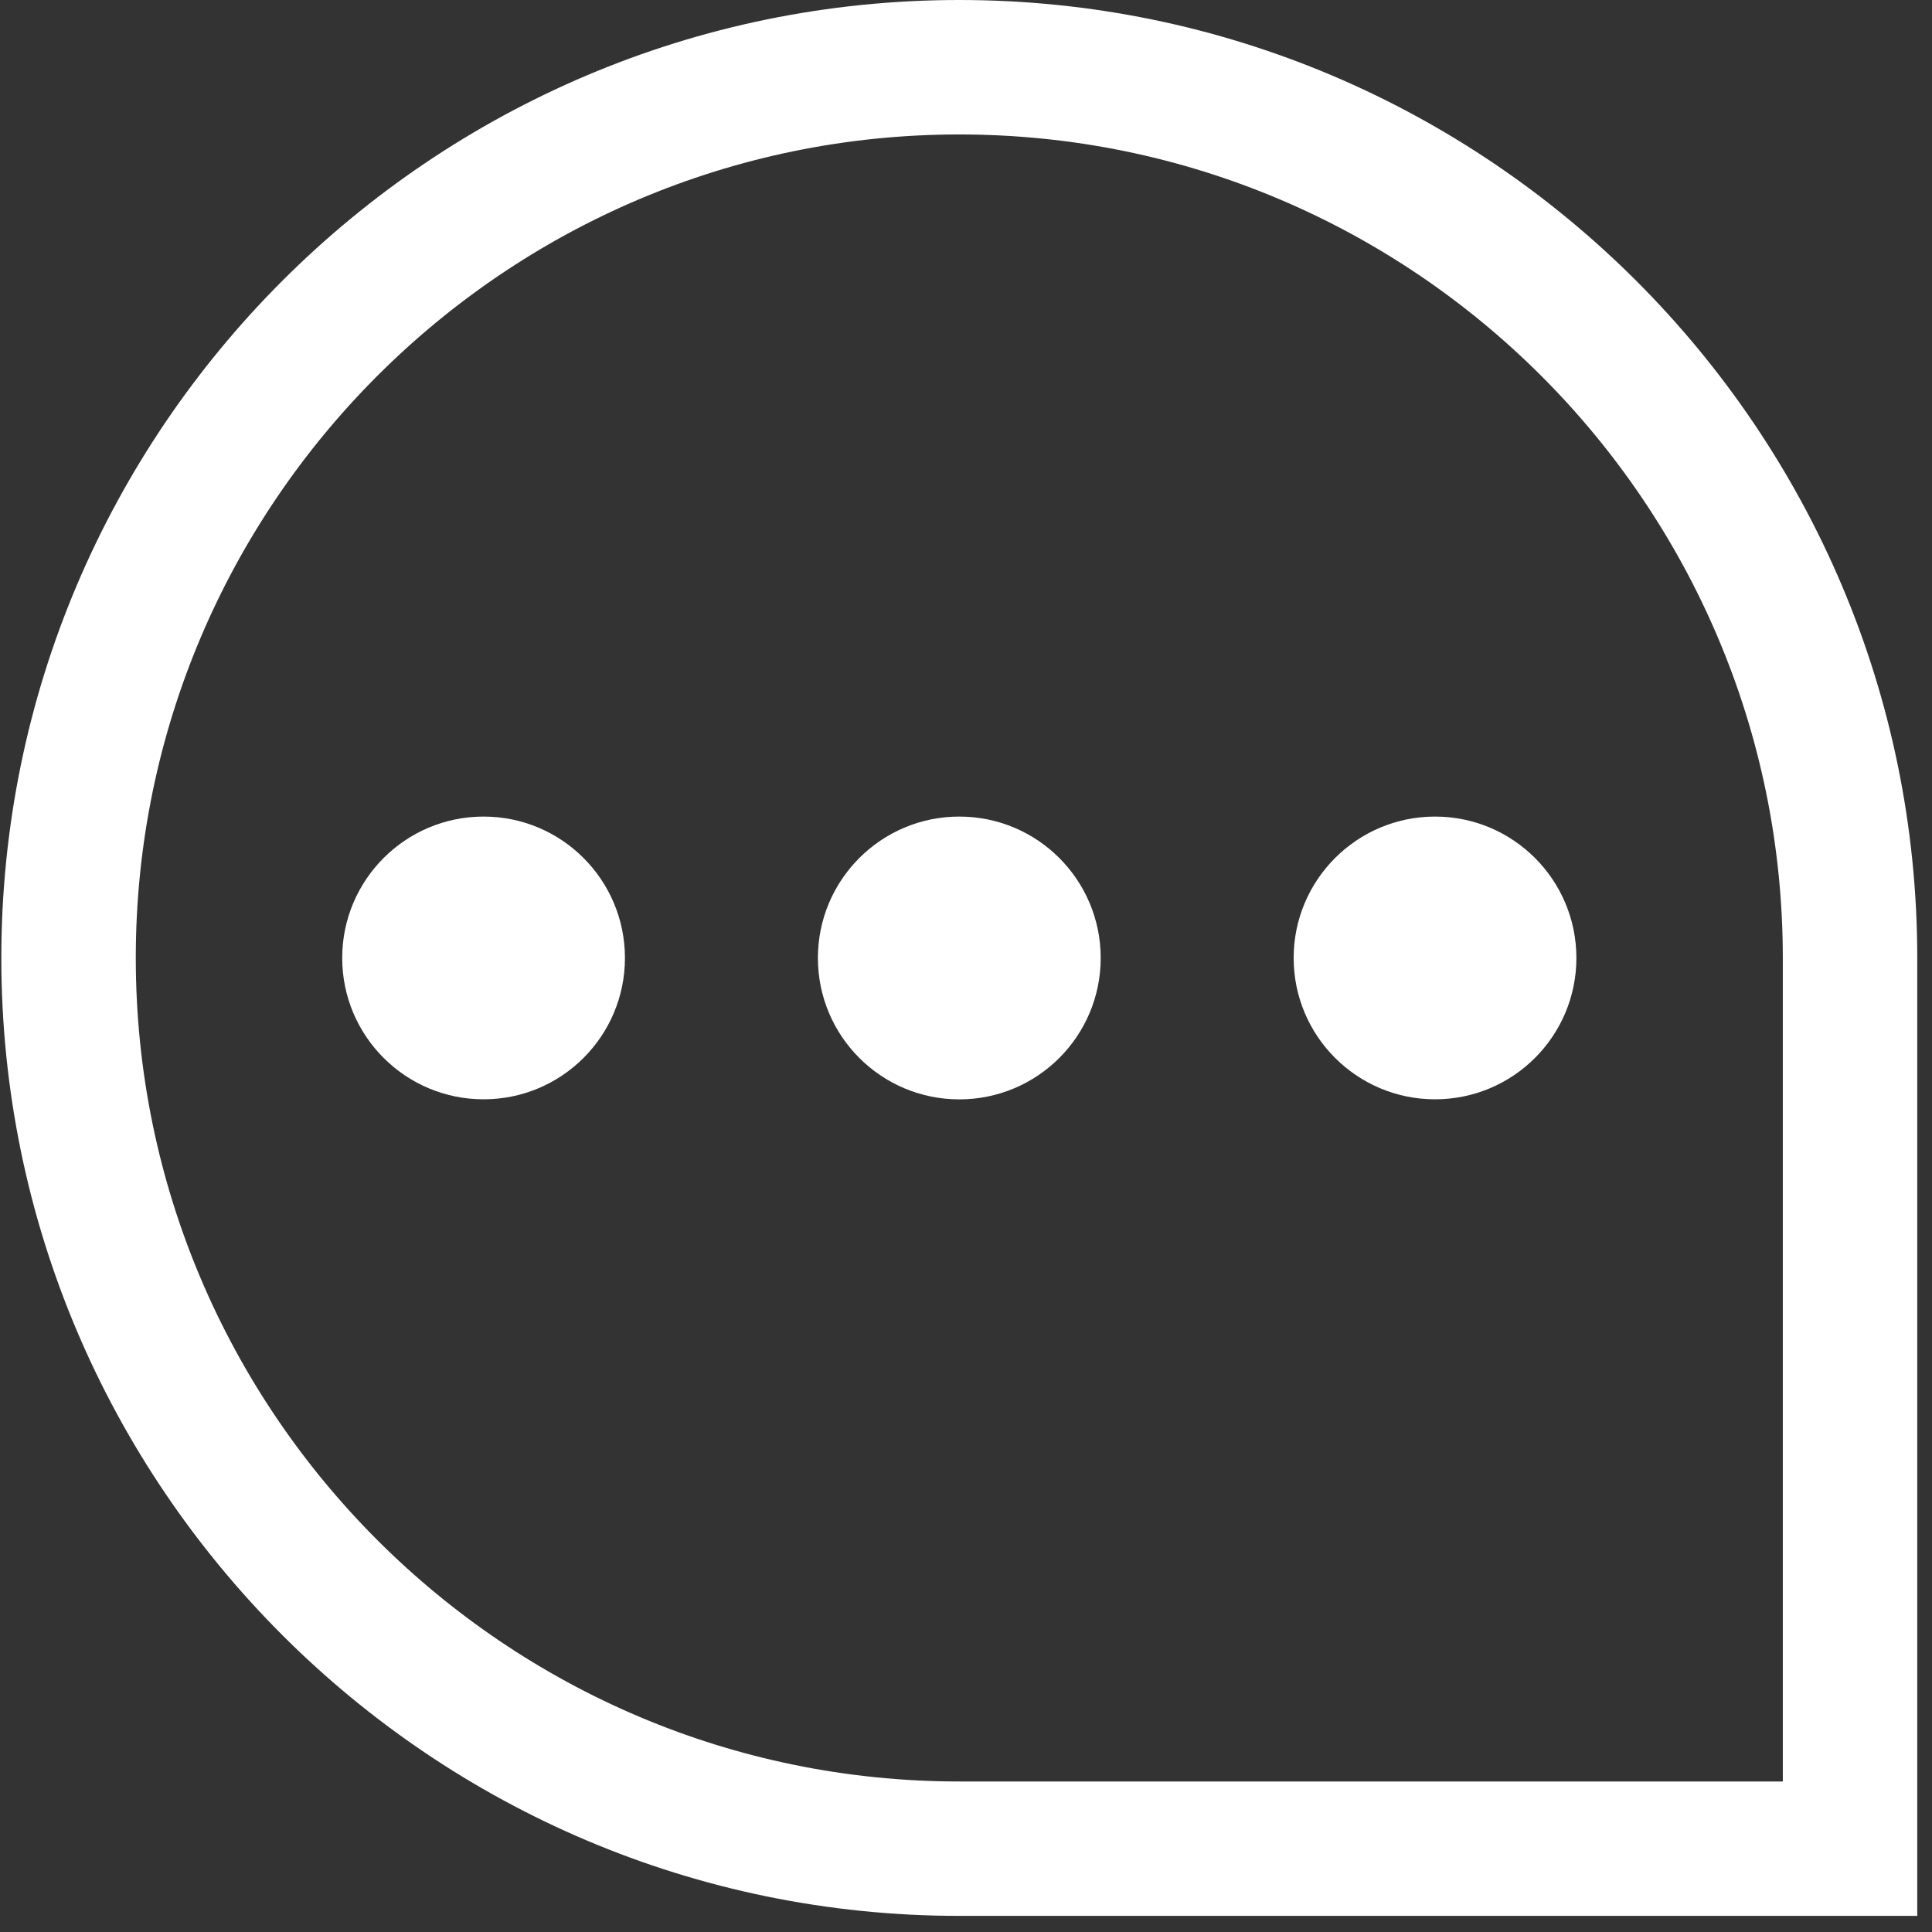
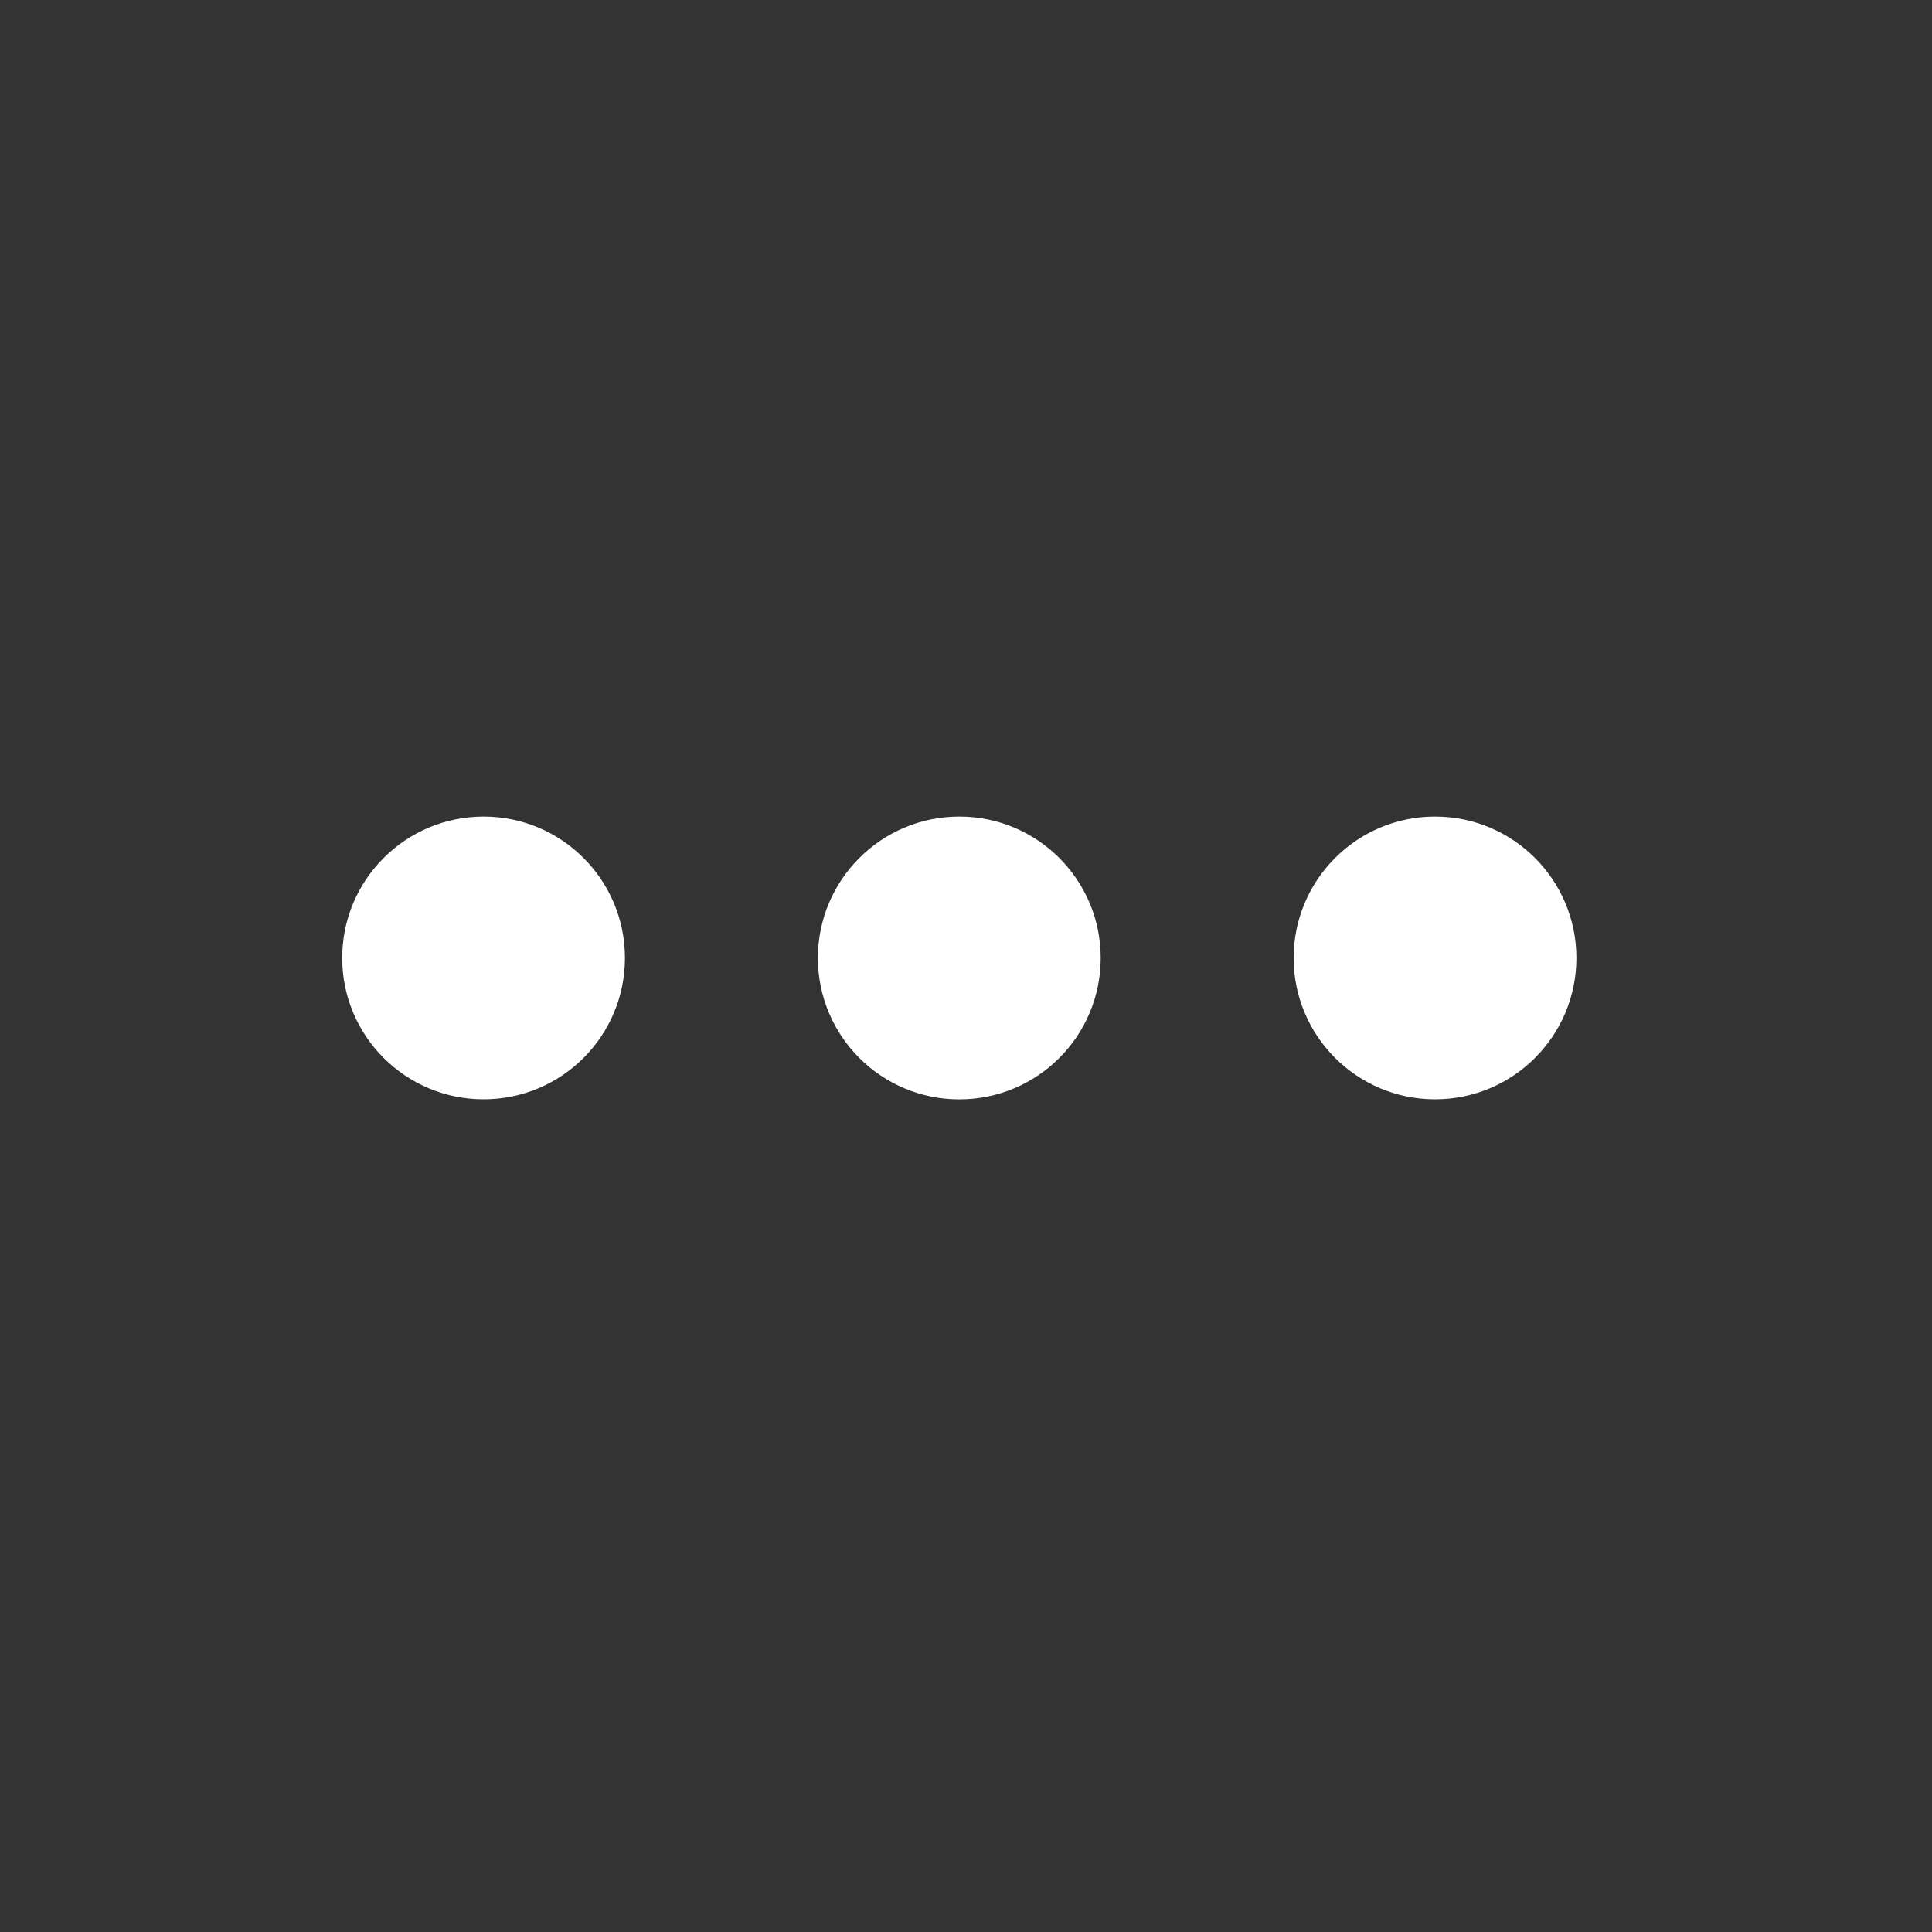
<svg xmlns="http://www.w3.org/2000/svg" width="32" height="32" viewBox="0 0 32 32" fill="none">
  <rect x="0" y="0" width="32" height="32" fill="#333333" stroke="none" />
-   <path d="M31.756 31.733H15.889C7.14 31.733 0.022 24.616 0.022 15.867C0.022 7.118 7.14 0 15.889 0C24.638 0 31.756 7.118 31.756 15.867V31.733ZM15.889 2.227C8.368 2.227 2.249 8.346 2.249 15.867C2.249 23.388 8.368 29.507 15.889 29.507H29.529V15.867C29.529 8.346 23.41 2.227 15.889 2.227Z" fill="white" />
  <path d="M23.769 18.208C25.062 18.208 26.11 17.16 26.11 15.867C26.11 14.574 25.062 13.525 23.769 13.525C22.476 13.525 21.427 14.574 21.427 15.867C21.427 17.16 22.476 18.208 23.769 18.208Z" fill="white" />
  <path d="M15.889 18.209C17.183 18.209 18.231 17.161 18.231 15.867C18.231 14.574 17.183 13.525 15.889 13.525C14.596 13.525 13.547 14.574 13.547 15.867C13.547 17.161 14.596 18.209 15.889 18.209Z" fill="white" />
  <path d="M8.01 18.208C9.303 18.208 10.351 17.16 10.351 15.867C10.351 14.574 9.303 13.525 8.01 13.525C6.717 13.525 5.668 14.574 5.668 15.867C5.668 17.16 6.717 18.208 8.01 18.208Z" fill="white" />
</svg>